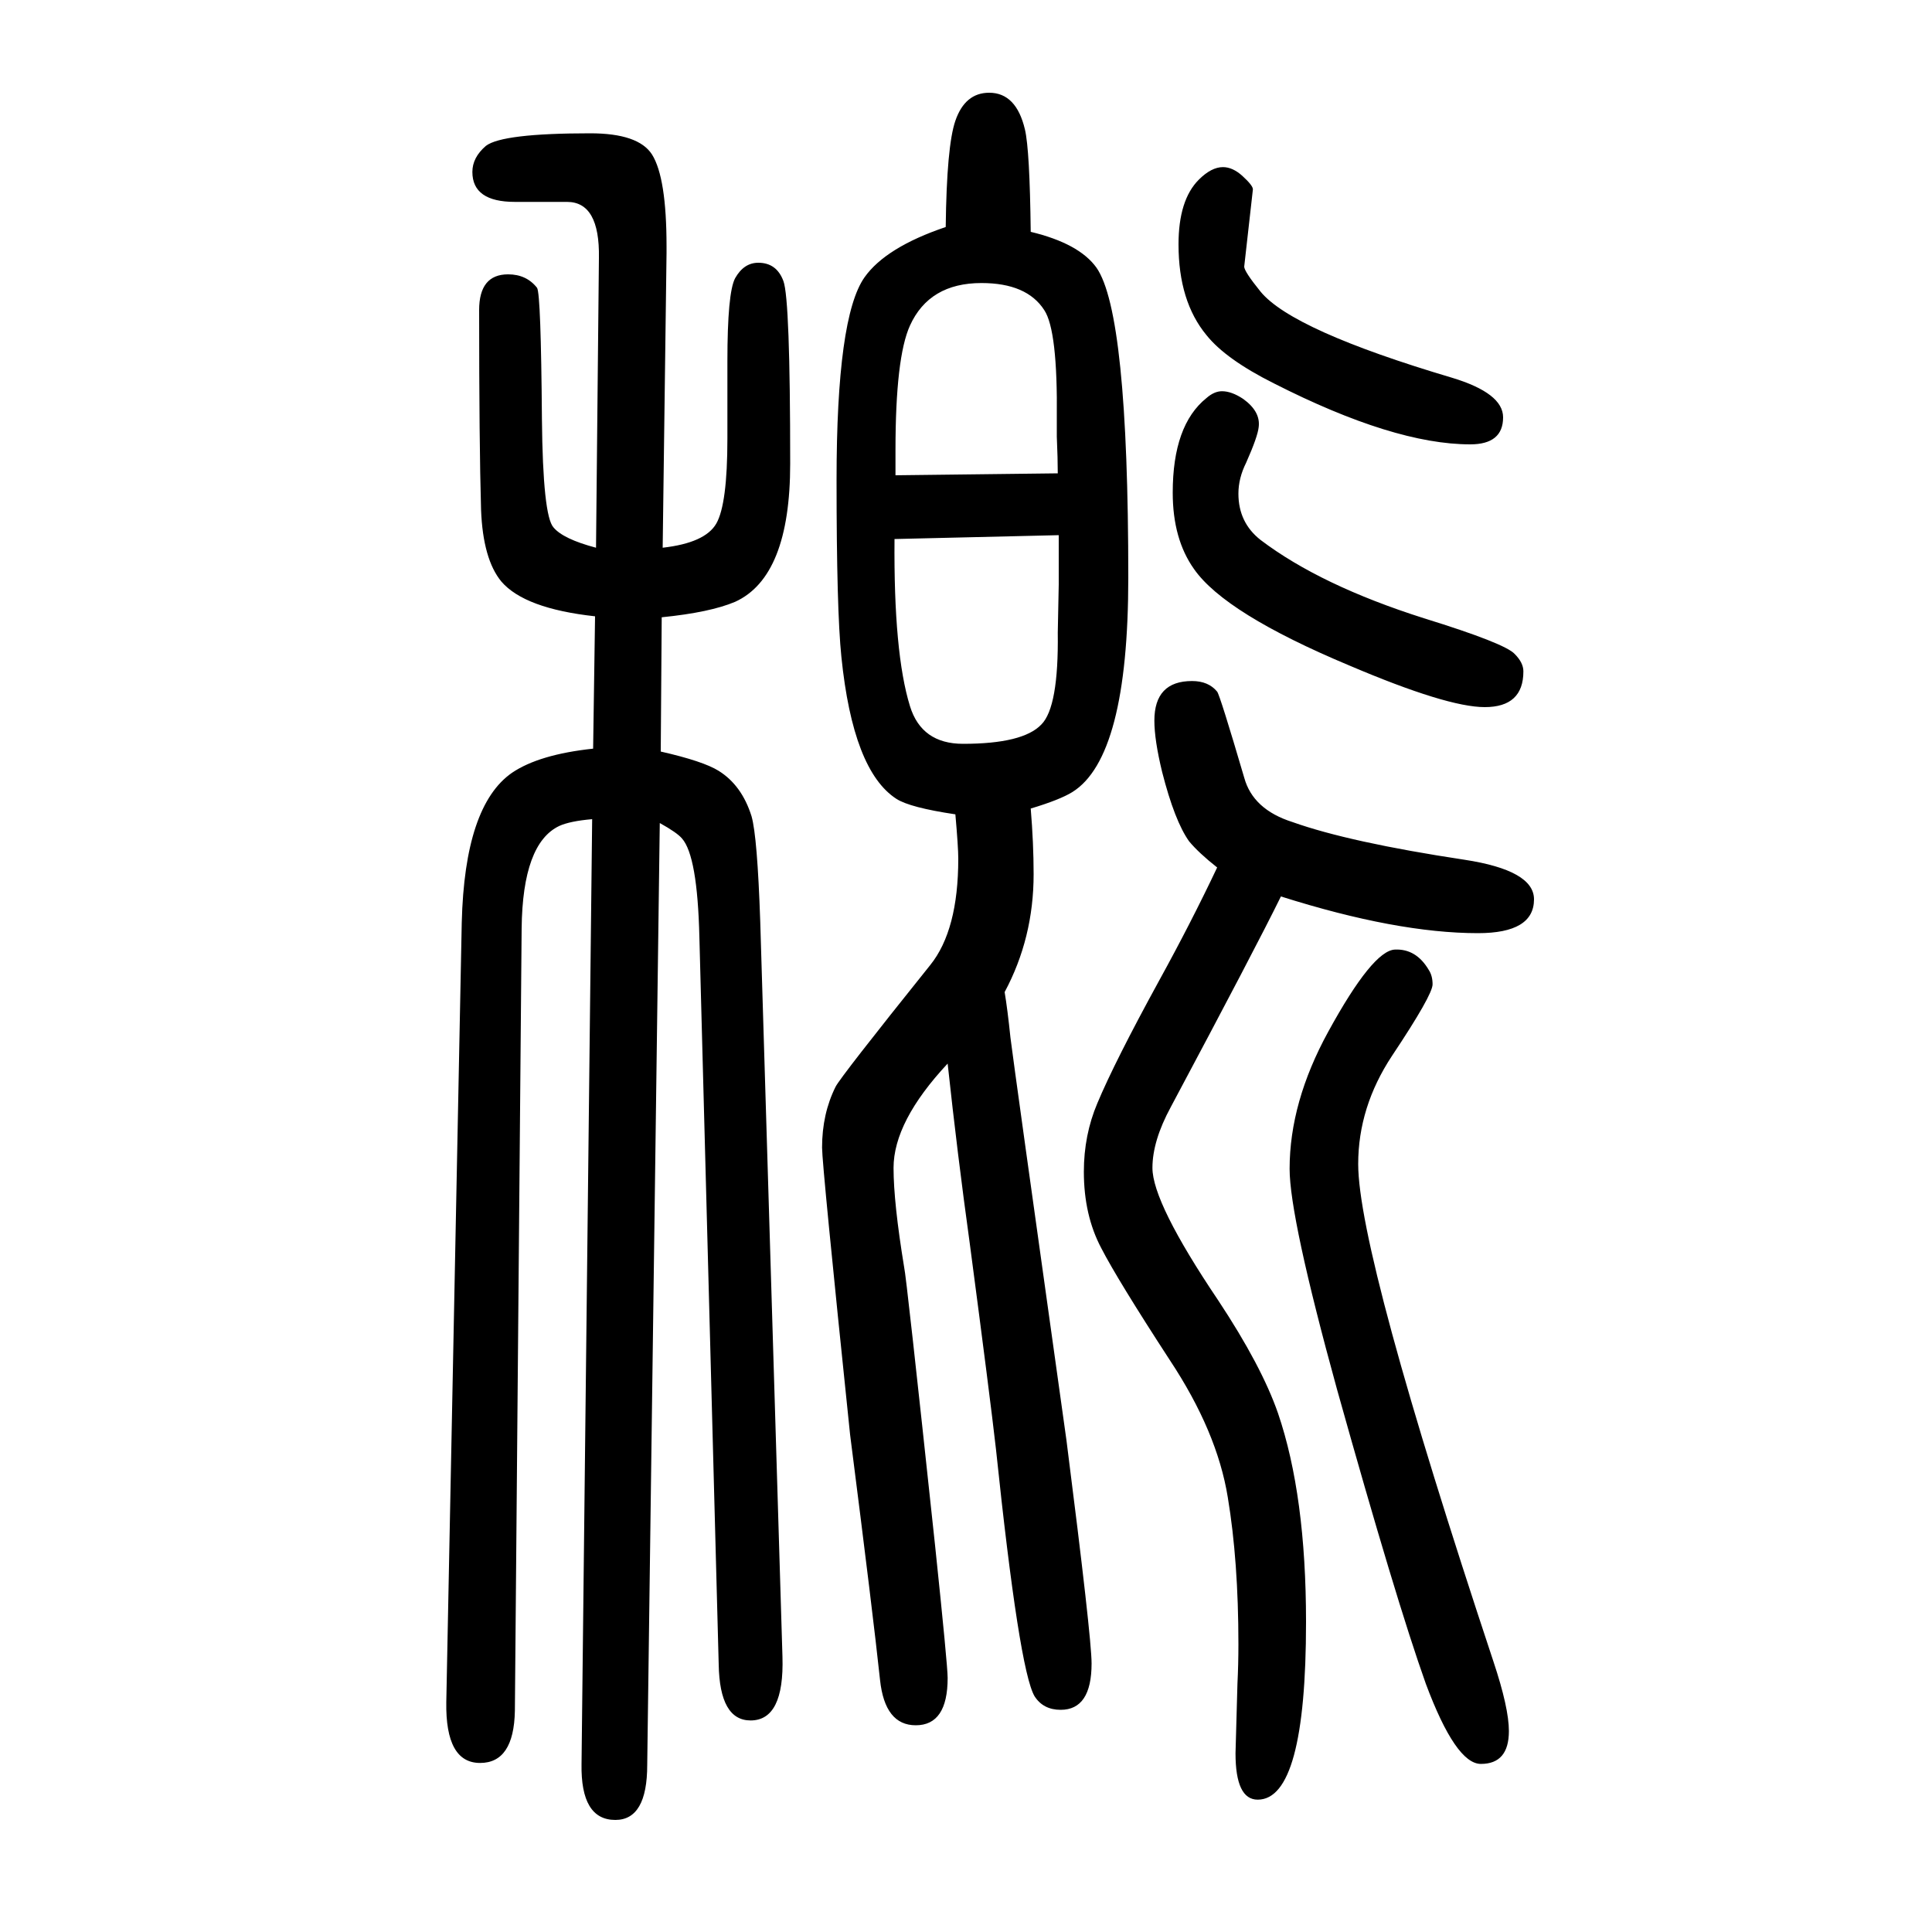
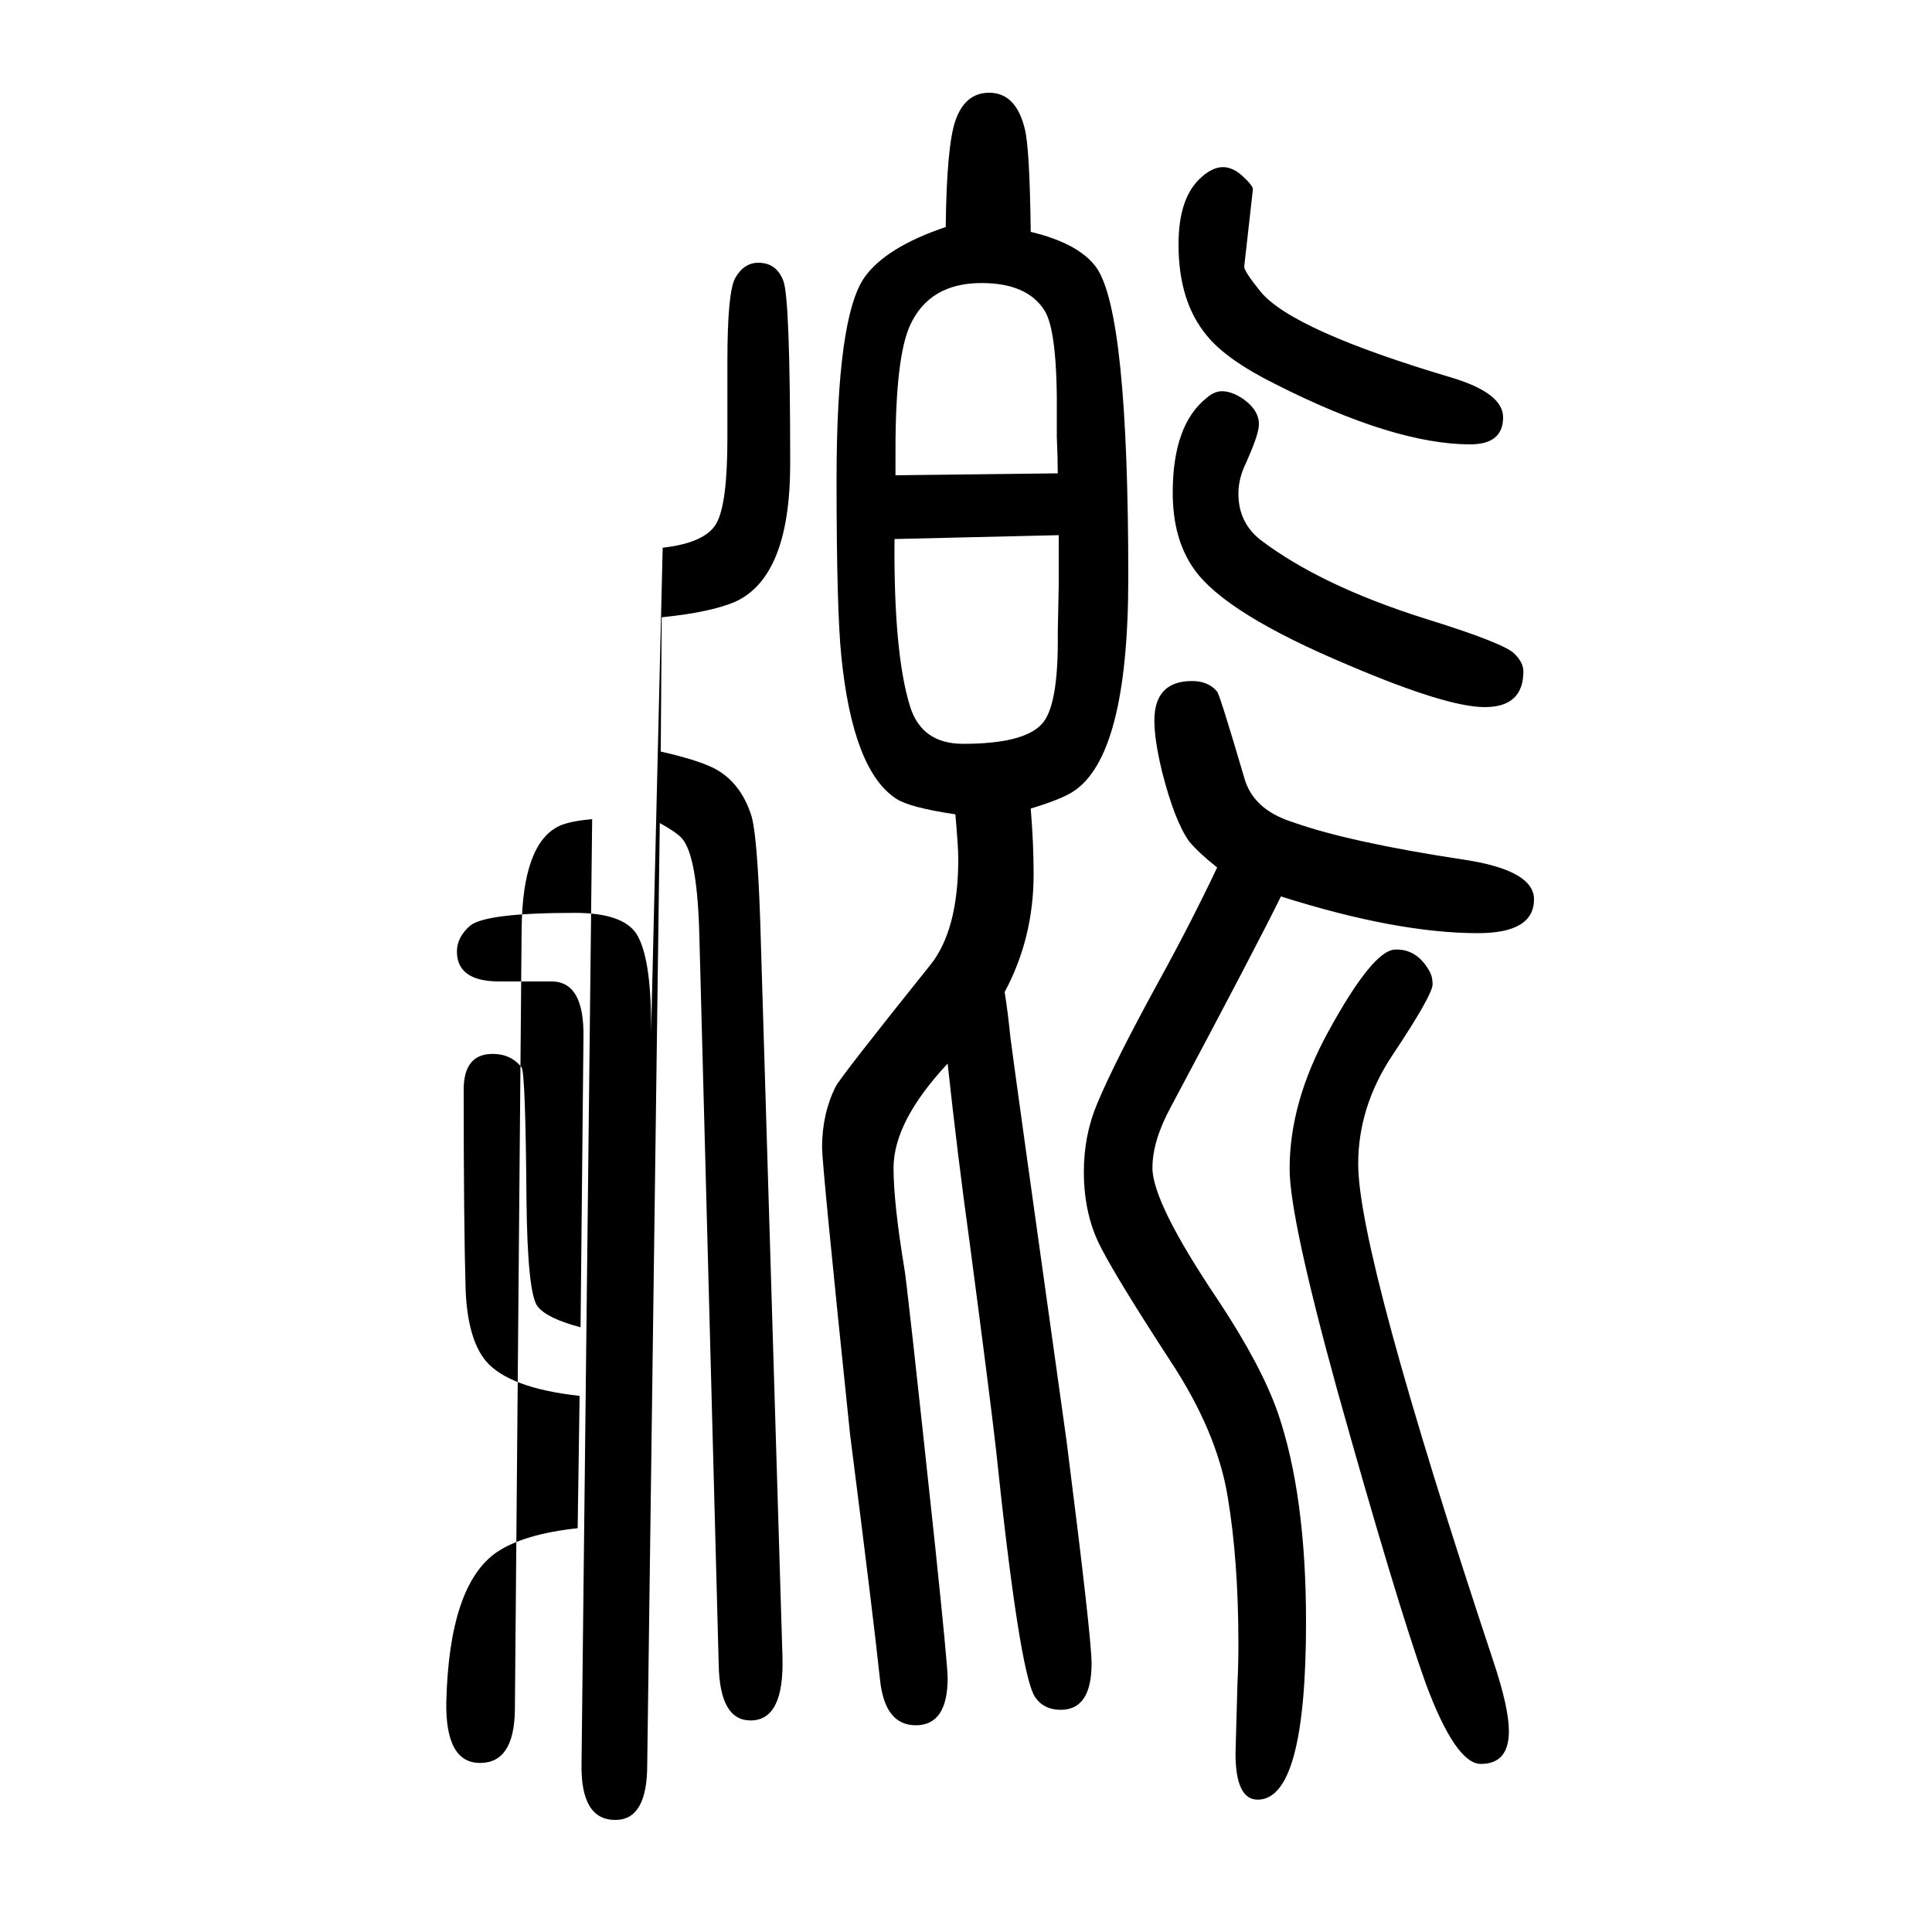
<svg xmlns="http://www.w3.org/2000/svg" height="100" width="100" version="1.1">
-   <path d="M1326 722q-26 -53 -114 -218q-19 -35 -19 -63q0 -36 68 -137q45 -68 62 -117q29 -85 29 -216q0 -184 -50 -184q-23 0 -23 48q0 3 2 72q1 20 1 41q0 86 -11 152q-11 68 -60 142q-54 83 -71 116q-18 34 -18 79q0 38 14 71q18 43 64 127q33 60 60 117q-19 15 -29 27 q-15 21 -28 72q-8 33 -8 53q0 41 39 41q17 0 26 -11q3 -4 28 -89q9 -33 50 -46q59 -21 178 -39q72 -11 72 -41q0 -35 -58 -35q-84 0 -204 38zM686 1083q44 5 55.5 25t11.5 88v80q0 71 8 86q9 16 24 16q19 0 26 -19t7 -189q0 -117 -57 -143q-26 -11 -76 -16l-1 -139 q44 -10 60 -20q24 -15 34 -47q6 -21 9 -109l23 -761q2 -66 -33 -66q-32 0 -33 58l-20 753q-2 84 -18 102q-5 6 -23 16l-13 -975q0 -57 -33 -57q-36 0 -35 58l11 978q-23 -2 -34 -7q-38 -18 -39 -106l-7 -810q-1 -54 -36 -54q-36 0 -35 63l16 807q3 121 52 155q28 19 84 25 l2 137q-73 8 -97 36q-19 23 -21 74q-2 68 -2 207q0 37 30 37q19 0 30 -14q4 -7 5 -136q1 -100 12 -112q10 -12 44 -21l3 300q1 58 -33 58h-54q-44 0 -44 31q0 15 14 27q17 13 108 13q50 0 64 -22q15 -24 15 -95v-7zM1067 813q3 -36 3 -68q0 -66 -30 -122q3 -18 6 -47 q3 -25 58 -417q26 -204 26 -231q0 -48 -32 -48q-18 0 -27 14q-16 27 -40 256q-6 53 -27 212q-13 94 -23 187q-56 -60 -56 -108q0 -36 11 -103q2 -7 32 -288q13 -124 13 -137q0 -49 -33 -49q-32 0 -37 47q-7 66 -31 254q-29 279 -29 297q0 35 14 63q5 10 98 126q29 36 29 110 q0 12 -3 46q-47 7 -61 16q-45 29 -57 147q-5 48 -5 183q0 169 29 210q22 31 84 52q1 84 10 110q10 29 35 29q28 0 37 -38q5 -21 6 -106q50 -12 68 -37q33 -47 33 -321q0 -186 -58 -222q-13 -8 -43 -17zM1095 1160q0 15 -1 38v19q1 91 -13 112q-18 28 -65 28q-54 0 -74 -44 q-15 -33 -15 -129v-11v-15zM1096 1096l-170 -4q-1 -118 16 -173q12 -39 55 -39q62 0 81 20q18 18 17 95q0 4 1 50v51zM1444 667q22 1 35 -21q4 -6 4 -15q0 -11 -42 -74q-35 -53 -35 -112q0 -93 140 -515q16 -48 16 -72q0 -34 -29 -34q-26 0 -57 83q-31 87 -92 305 q-49 178 -49 228q0 69 40 142q46 84 69 85zM1266 1477q10 0 20 -9q11 -10 11 -14l-9 -80q0 -5 17 -26q33 -40 198 -89q53 -16 53 -41q0 -28 -34 -28q-79 0 -203 63q-50 25 -70 50q-29 35 -29 94q0 46 21 67q13 13 25 13zM1265 1245q10 0 22 -8q18 -13 16 -29q-1 -10 -13 -37 q-8 -16 -8 -32q0 -30 23 -48q62 -47 169 -81q84 -26 94 -37q9 -9 9 -18q0 -37 -40 -37q-39 0 -140 43q-129 54 -161 100q-22 31 -22 79q0 70 35 98q8 7 16 7z" style="" transform="scale(0.05 -0.05) translate(0 -1650)" />
+   <path d="M1326 722q-26 -53 -114 -218q-19 -35 -19 -63q0 -36 68 -137q45 -68 62 -117q29 -85 29 -216q0 -184 -50 -184q-23 0 -23 48q0 3 2 72q1 20 1 41q0 86 -11 152q-11 68 -60 142q-54 83 -71 116q-18 34 -18 79q0 38 14 71q18 43 64 127q33 60 60 117q-19 15 -29 27 q-15 21 -28 72q-8 33 -8 53q0 41 39 41q17 0 26 -11q3 -4 28 -89q9 -33 50 -46q59 -21 178 -39q72 -11 72 -41q0 -35 -58 -35q-84 0 -204 38zM686 1083q44 5 55.5 25t11.5 88v80q0 71 8 86q9 16 24 16q19 0 26 -19t7 -189q0 -117 -57 -143q-26 -11 -76 -16l-1 -139 q44 -10 60 -20q24 -15 34 -47q6 -21 9 -109l23 -761q2 -66 -33 -66q-32 0 -33 58l-20 753q-2 84 -18 102q-5 6 -23 16l-13 -975q0 -57 -33 -57q-36 0 -35 58l11 978q-23 -2 -34 -7q-38 -18 -39 -106l-7 -810q-1 -54 -36 -54q-36 0 -35 63q3 121 52 155q28 19 84 25 l2 137q-73 8 -97 36q-19 23 -21 74q-2 68 -2 207q0 37 30 37q19 0 30 -14q4 -7 5 -136q1 -100 12 -112q10 -12 44 -21l3 300q1 58 -33 58h-54q-44 0 -44 31q0 15 14 27q17 13 108 13q50 0 64 -22q15 -24 15 -95v-7zM1067 813q3 -36 3 -68q0 -66 -30 -122q3 -18 6 -47 q3 -25 58 -417q26 -204 26 -231q0 -48 -32 -48q-18 0 -27 14q-16 27 -40 256q-6 53 -27 212q-13 94 -23 187q-56 -60 -56 -108q0 -36 11 -103q2 -7 32 -288q13 -124 13 -137q0 -49 -33 -49q-32 0 -37 47q-7 66 -31 254q-29 279 -29 297q0 35 14 63q5 10 98 126q29 36 29 110 q0 12 -3 46q-47 7 -61 16q-45 29 -57 147q-5 48 -5 183q0 169 29 210q22 31 84 52q1 84 10 110q10 29 35 29q28 0 37 -38q5 -21 6 -106q50 -12 68 -37q33 -47 33 -321q0 -186 -58 -222q-13 -8 -43 -17zM1095 1160q0 15 -1 38v19q1 91 -13 112q-18 28 -65 28q-54 0 -74 -44 q-15 -33 -15 -129v-11v-15zM1096 1096l-170 -4q-1 -118 16 -173q12 -39 55 -39q62 0 81 20q18 18 17 95q0 4 1 50v51zM1444 667q22 1 35 -21q4 -6 4 -15q0 -11 -42 -74q-35 -53 -35 -112q0 -93 140 -515q16 -48 16 -72q0 -34 -29 -34q-26 0 -57 83q-31 87 -92 305 q-49 178 -49 228q0 69 40 142q46 84 69 85zM1266 1477q10 0 20 -9q11 -10 11 -14l-9 -80q0 -5 17 -26q33 -40 198 -89q53 -16 53 -41q0 -28 -34 -28q-79 0 -203 63q-50 25 -70 50q-29 35 -29 94q0 46 21 67q13 13 25 13zM1265 1245q10 0 22 -8q18 -13 16 -29q-1 -10 -13 -37 q-8 -16 -8 -32q0 -30 23 -48q62 -47 169 -81q84 -26 94 -37q9 -9 9 -18q0 -37 -40 -37q-39 0 -140 43q-129 54 -161 100q-22 31 -22 79q0 70 35 98q8 7 16 7z" style="" transform="scale(0.05 -0.05) translate(0 -1650)" />
</svg>